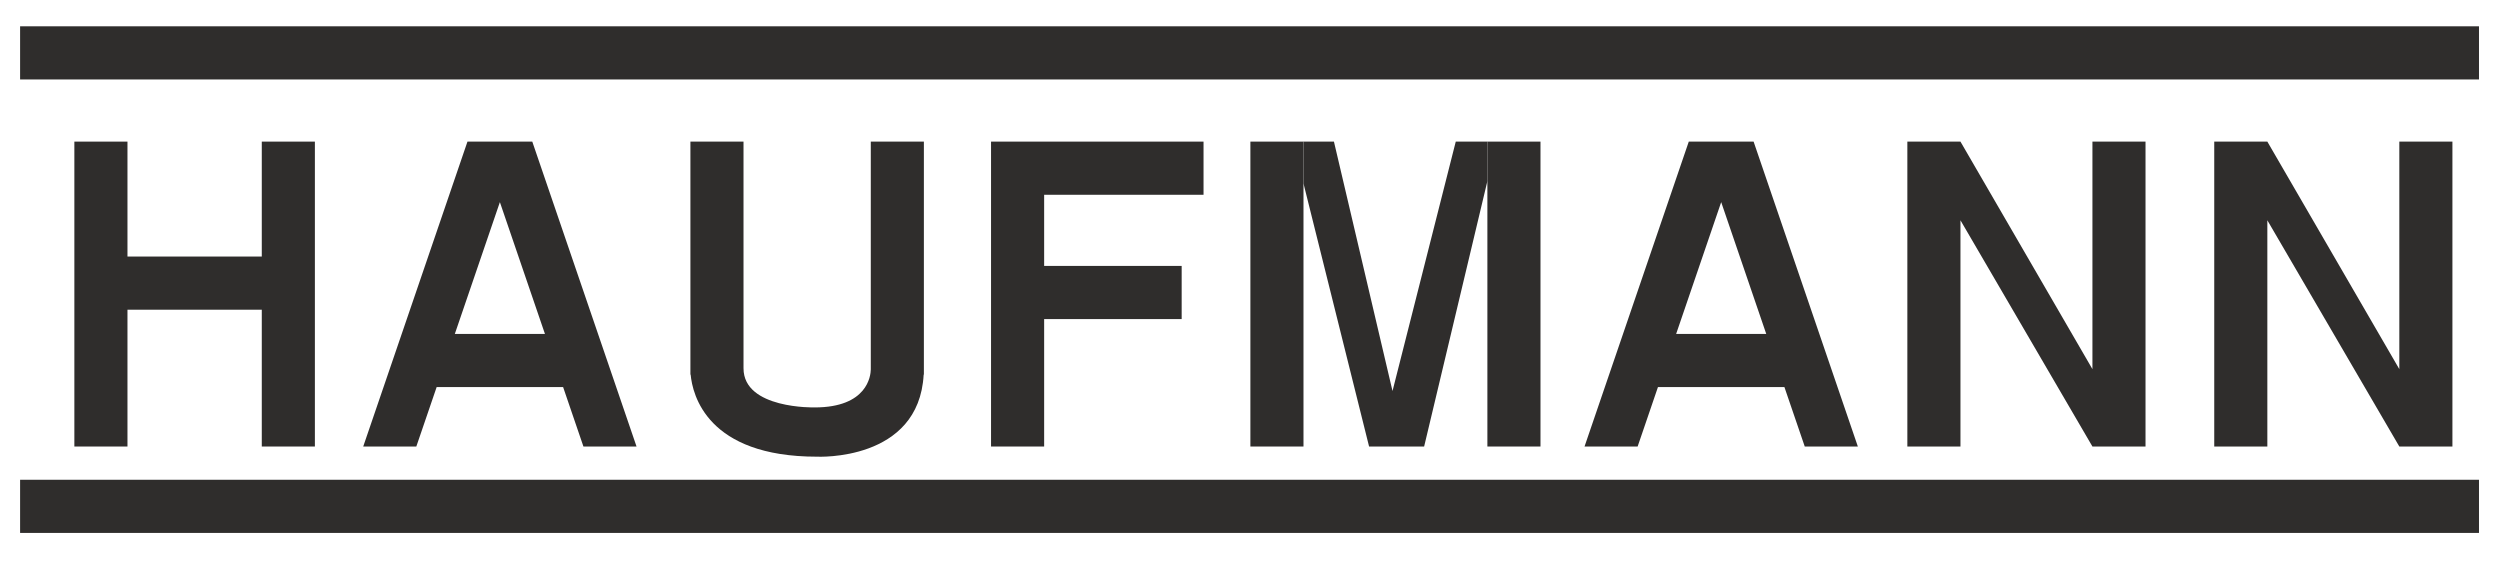
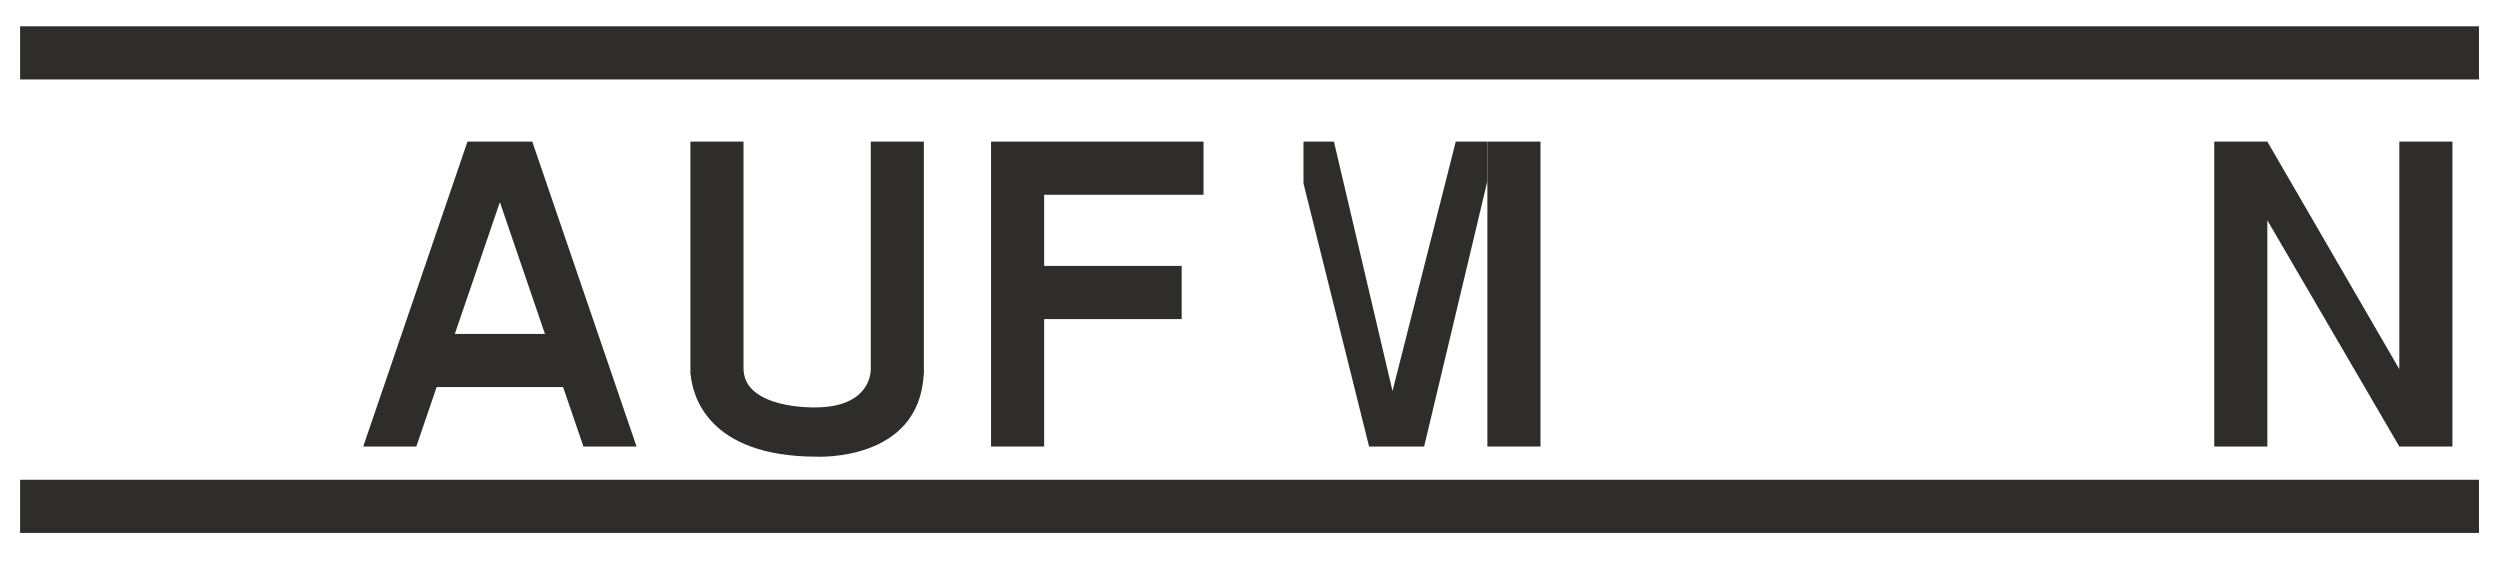
<svg xmlns="http://www.w3.org/2000/svg" version="1.1" x="0px" y="0px" width="400px" height="90px" viewBox="0 0 400 90" enable-background="new 0 0 400 90" xml:space="preserve">
  <g id="Layer_2">
</g>
  <g id="Layer_1">
    <g>
      <rect fill="#FFFFFF" width="400" height="90" />
      <rect x="3.216" y="4.209" fill="#2F2D2C" width="393.421" height="8.505" />
      <rect x="3.216" y="76.762" fill="#2F2D2C" width="393.421" height="8.506" />
-       <rect x="200.062" y="22.658" fill="#2F2D2C" width="8.496" height="48.785" />
      <rect x="237.982" y="22.658" fill="#2F2D2C" width="8.496" height="48.785" />
-       <polygon fill="#2F2D2C" points="41.885,22.658 41.885,41.047 20.395,41.047 20.395,22.658 11.898,22.658 11.898,41.047     11.898,49.553 11.898,71.443 20.395,71.443 20.395,49.553 41.885,49.553 41.885,71.443 50.381,71.443 50.381,49.553     50.381,41.047 50.381,22.658   " />
      <polygon fill="#2F2D2C" points="192.565,31.164 192.565,22.658 167.064,22.658 162.816,22.658 158.567,22.658 158.567,71.443     167.064,71.443 167.064,51.053 189.066,51.053 189.066,42.547 167.064,42.547 167.064,31.164   " />
      <path fill="#2F2D2C" d="M139.326,22.658v36.457c-0.019,0.994-0.525,6.074-8.982,6.074c0,0-11.382,0.281-11.382-6.256V22.658    h-8.496v36.275c0,0-0.007,0.135,0,0.373v0.629h0.039c0.296,3.219,2.631,13.133,20.214,13.133c0,0,16.317,0.828,17.068-13.133    h0.035V22.658H139.326z" />
      <path fill="#2F2D2C" d="M93.348,71.443h8.498L85.165,22.658h-1.874H76.67h-1.875l-16.68,48.785h8.496l3.251-9.508h20.236    L93.348,71.443z M72.771,53.43l7.21-21.088l7.21,21.088H72.771z" />
-       <path fill="#2F2D2C" d="M288.76,71.443h8.496l-16.68-48.785h-1.875h-6.621h-1.875l-16.68,48.785h8.496l3.25-9.508h20.236    L288.76,71.443z M268.182,53.43l7.209-21.088L282.6,53.43H268.182z" />
      <polygon fill="#2F2D2C" points="208.558,22.658 213.43,22.658 222.802,62.563 232.922,22.658 237.982,22.658 237.982,28.975     227.861,71.443 219.054,71.443 208.558,29.35   " />
-       <polygon fill="#2F2D2C" points="334.789,22.658 334.789,59.063 313.674,22.658 305.176,22.658 305.176,71.443 313.674,71.443     313.674,35.246 334.789,71.443 343.283,71.443 343.283,22.658   " />
      <polygon fill="#2F2D2C" points="383.891,22.658 383.891,59.063 362.775,22.658 354.279,22.658 354.279,71.443 362.775,71.443     362.775,35.246 383.891,71.443 392.387,71.443 392.387,22.658   " />
    </g>
  </g>
</svg>